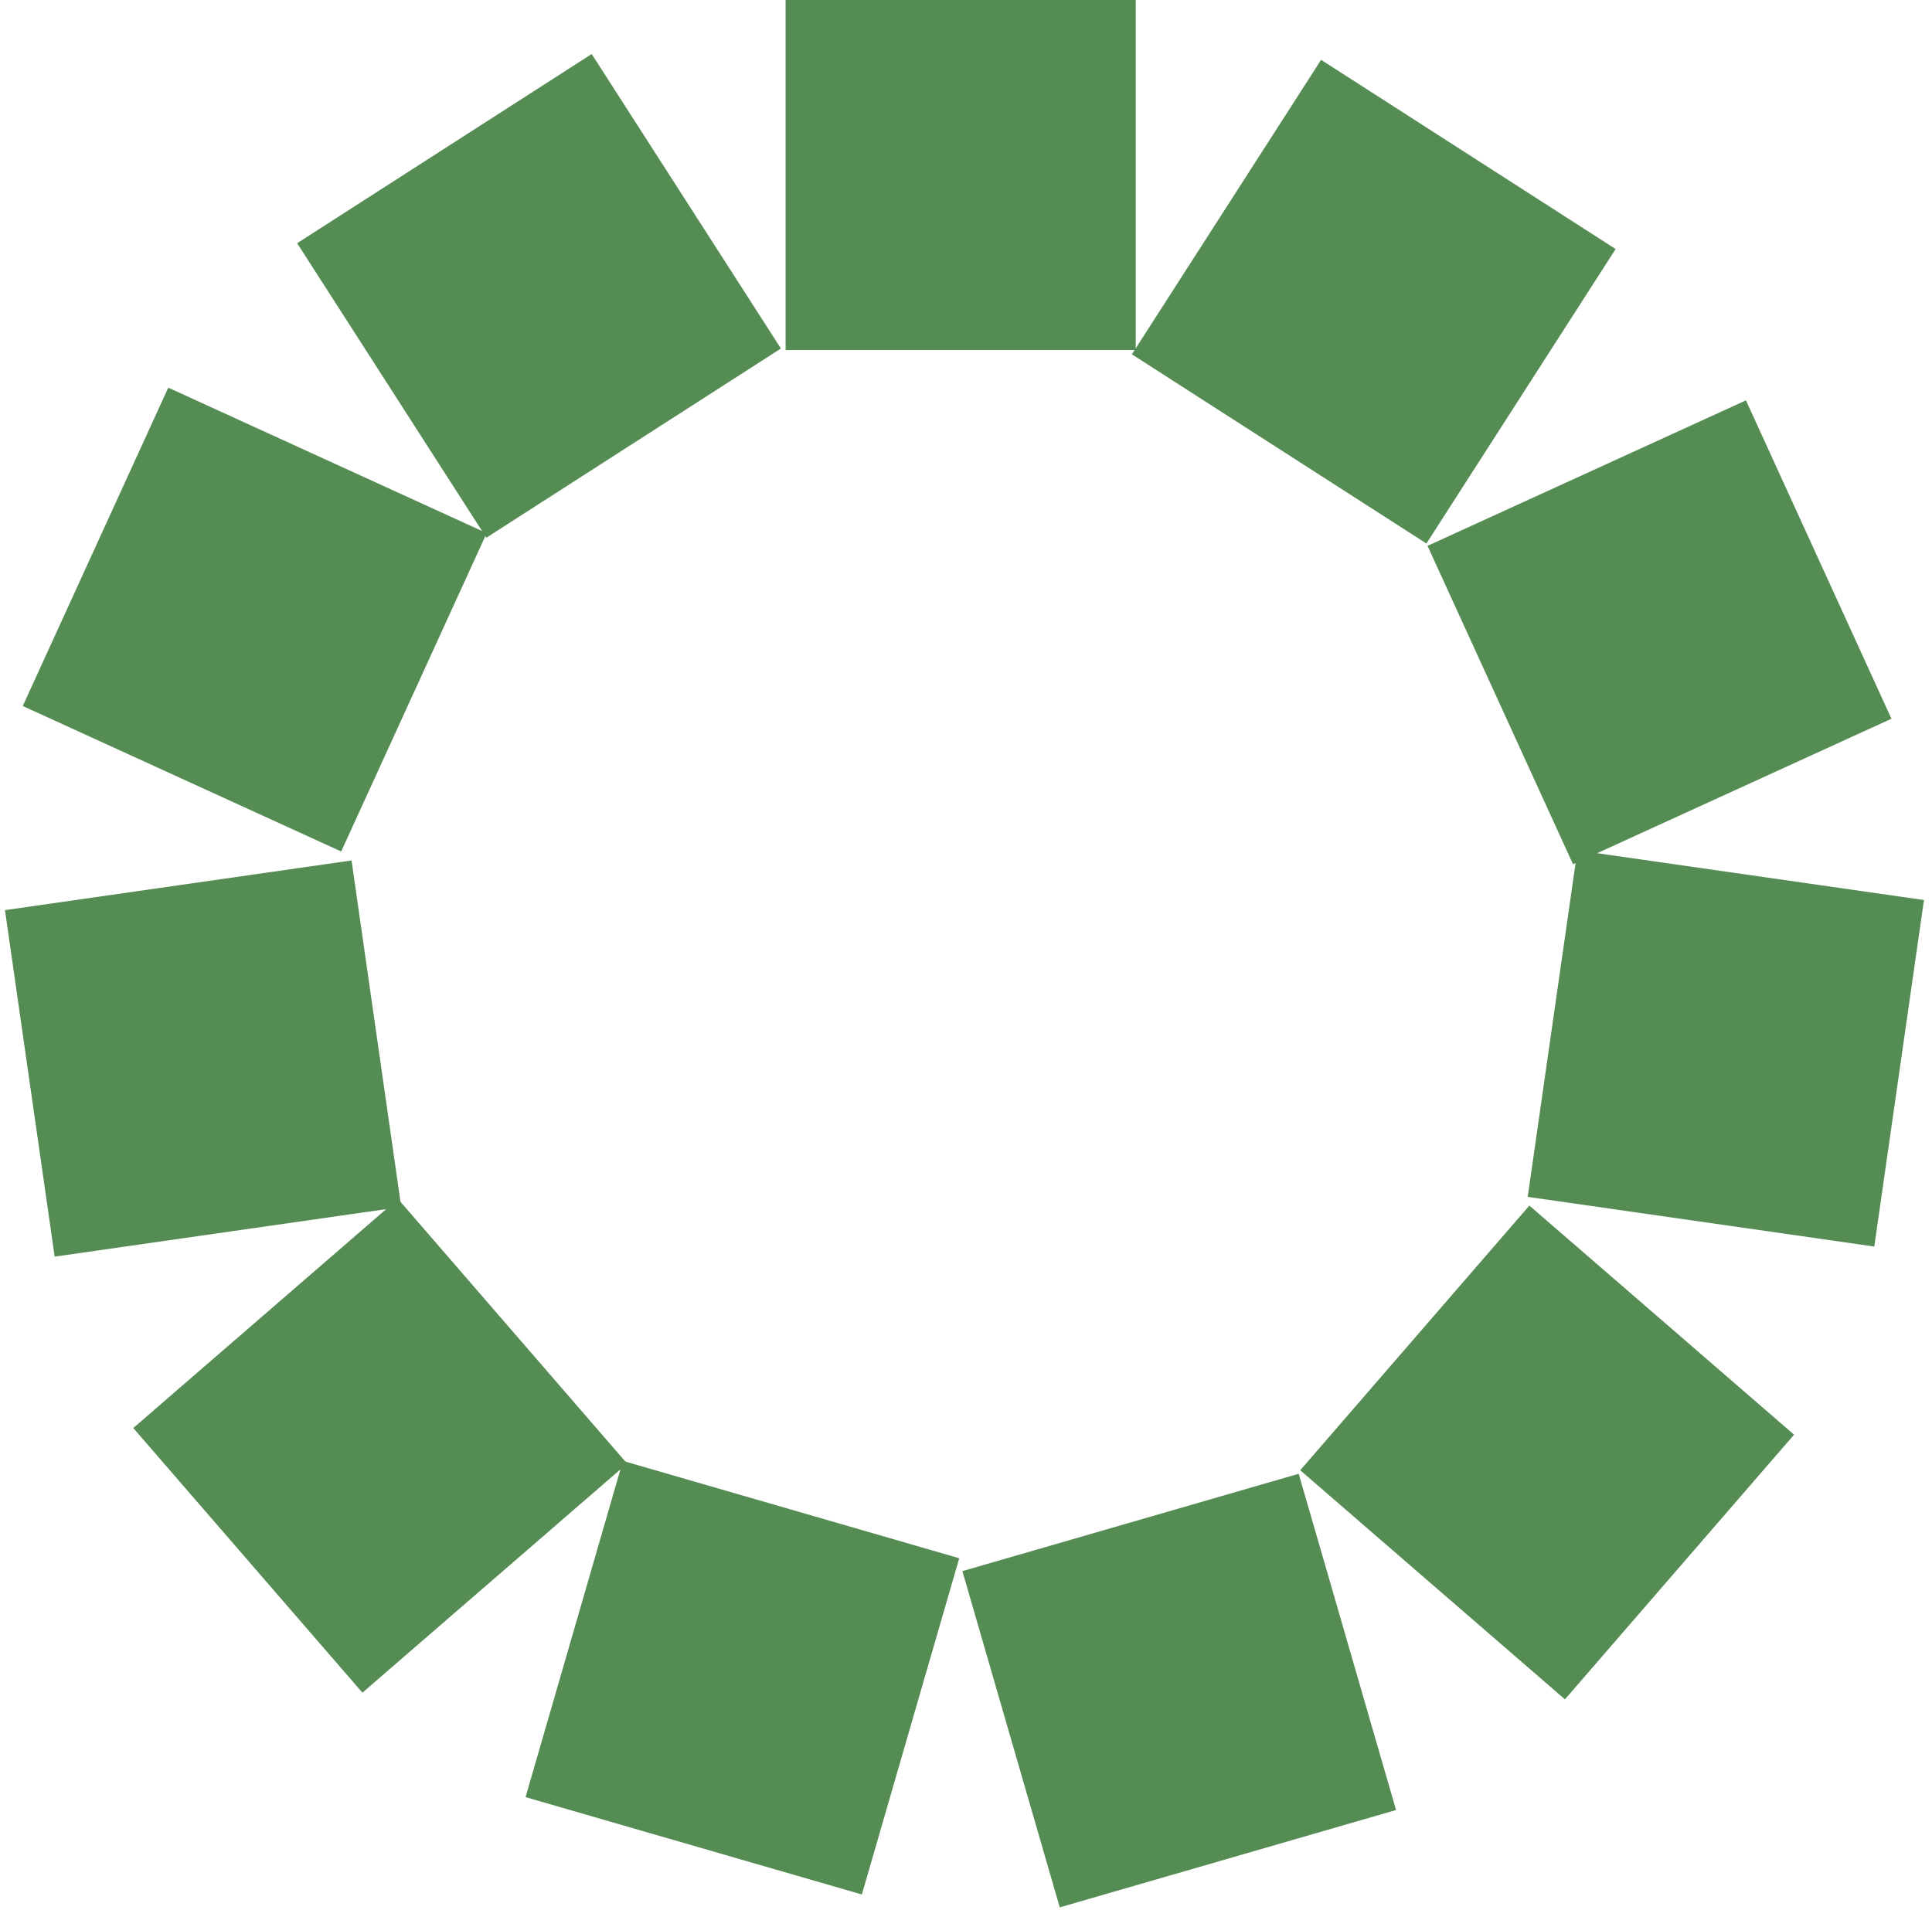
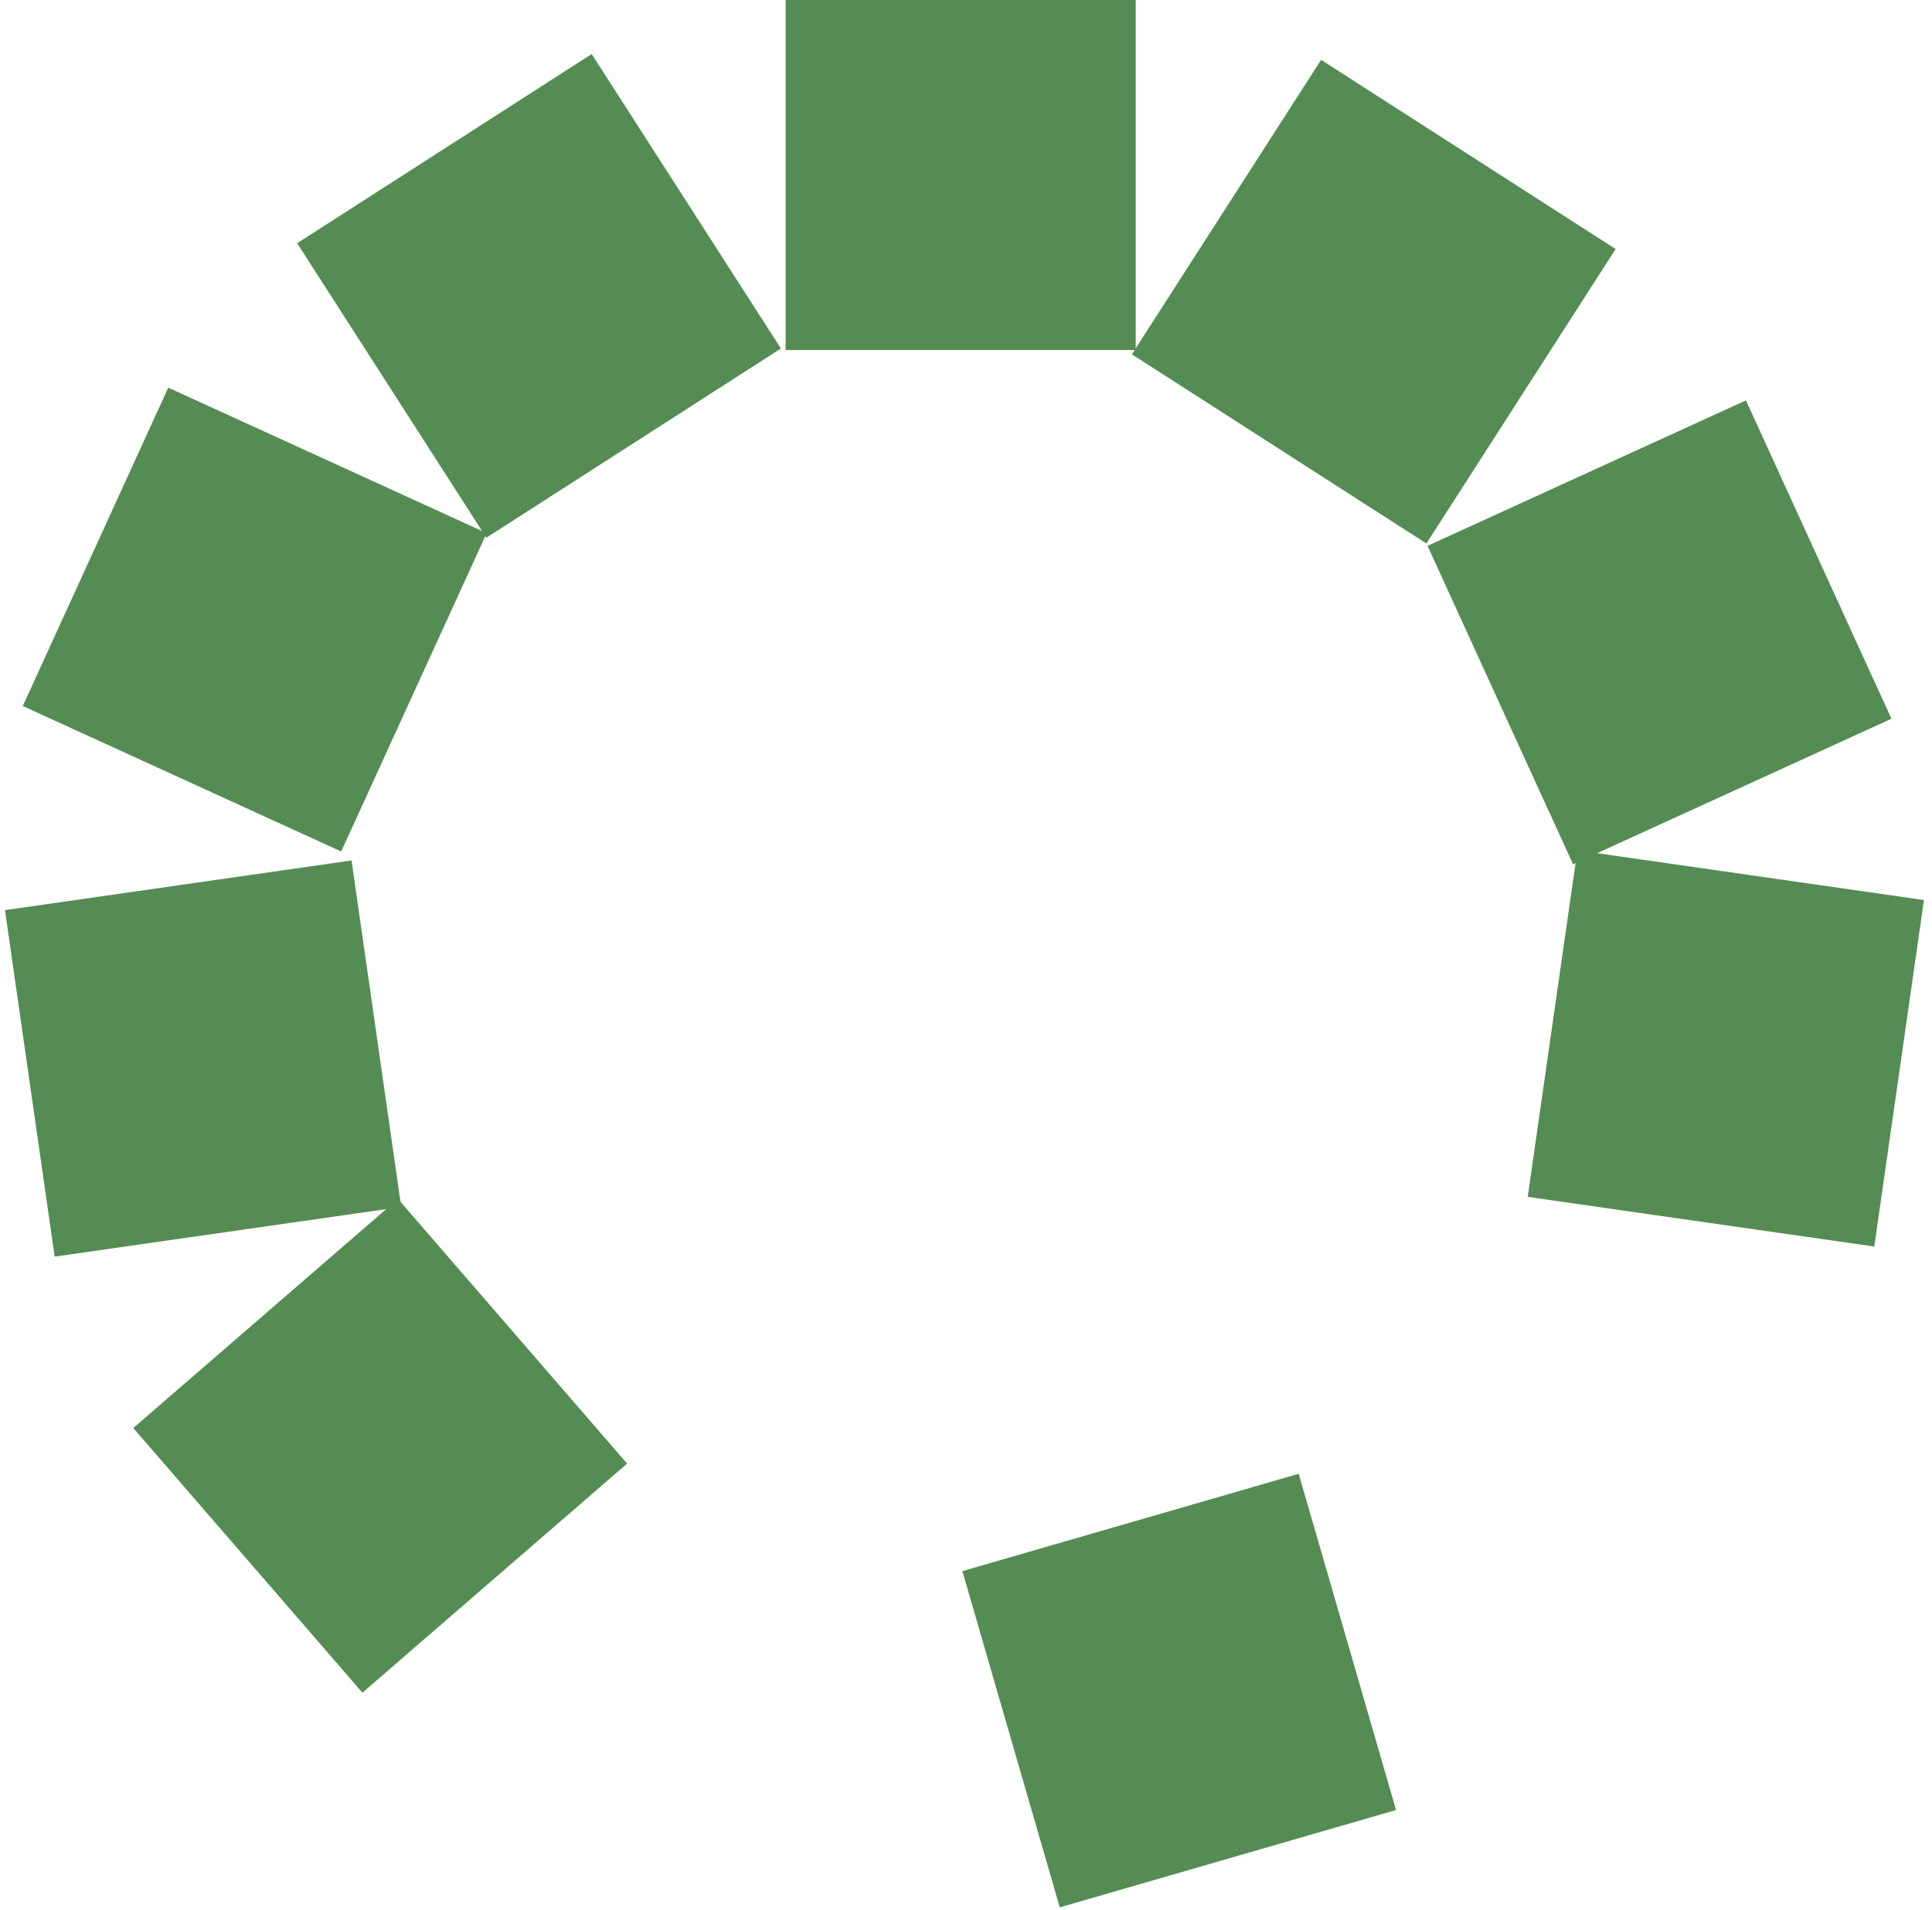
<svg xmlns="http://www.w3.org/2000/svg" width="181" height="179" viewBox="0 0 181 179" fill="none">
  <path d="M106.4 0H73.6V32.8H106.4V0Z" fill="#558C54" />
  <path d="M55.432 5.062L27.838 22.79L45.566 50.385L73.161 32.656L55.432 5.062Z" fill="#558C54" />
  <path d="M15.764 36.324L2.133 66.155L31.964 79.787L45.596 49.955L15.764 36.324Z" fill="#558C54" />
  <path d="M0.466 85.282L5.121 117.751L37.589 113.097L32.935 80.628L0.466 85.282Z" fill="#558C54" />
  <path d="M12.486 133.81L33.953 158.61L58.753 137.143L37.285 112.343L12.486 133.81Z" fill="#558C54" />
  <path d="M106.039 33.2L133.634 50.929L151.362 23.334L123.768 5.606L106.039 33.2Z" fill="#558C54" />
  <path d="M133.738 51.148L147.369 80.98L177.201 67.348L163.569 37.516L133.738 51.148Z" fill="#558C54" />
  <path d="M147.779 79.682L143.124 112.15L175.593 116.805L180.247 84.336L147.779 79.682Z" fill="#558C54" />
-   <path d="M143.279 112.966L121.811 137.767L146.611 159.234L168.079 134.434L143.279 112.966Z" fill="#558C54" />
  <path d="M121.669 138.097L90.161 147.219L99.283 178.726L130.79 169.605L121.669 138.097Z" fill="#558C54" />
-   <path d="M49.236 168.397L80.743 177.519L89.865 146.011L58.357 136.889L49.236 168.397Z" fill="#558C54" />
</svg>